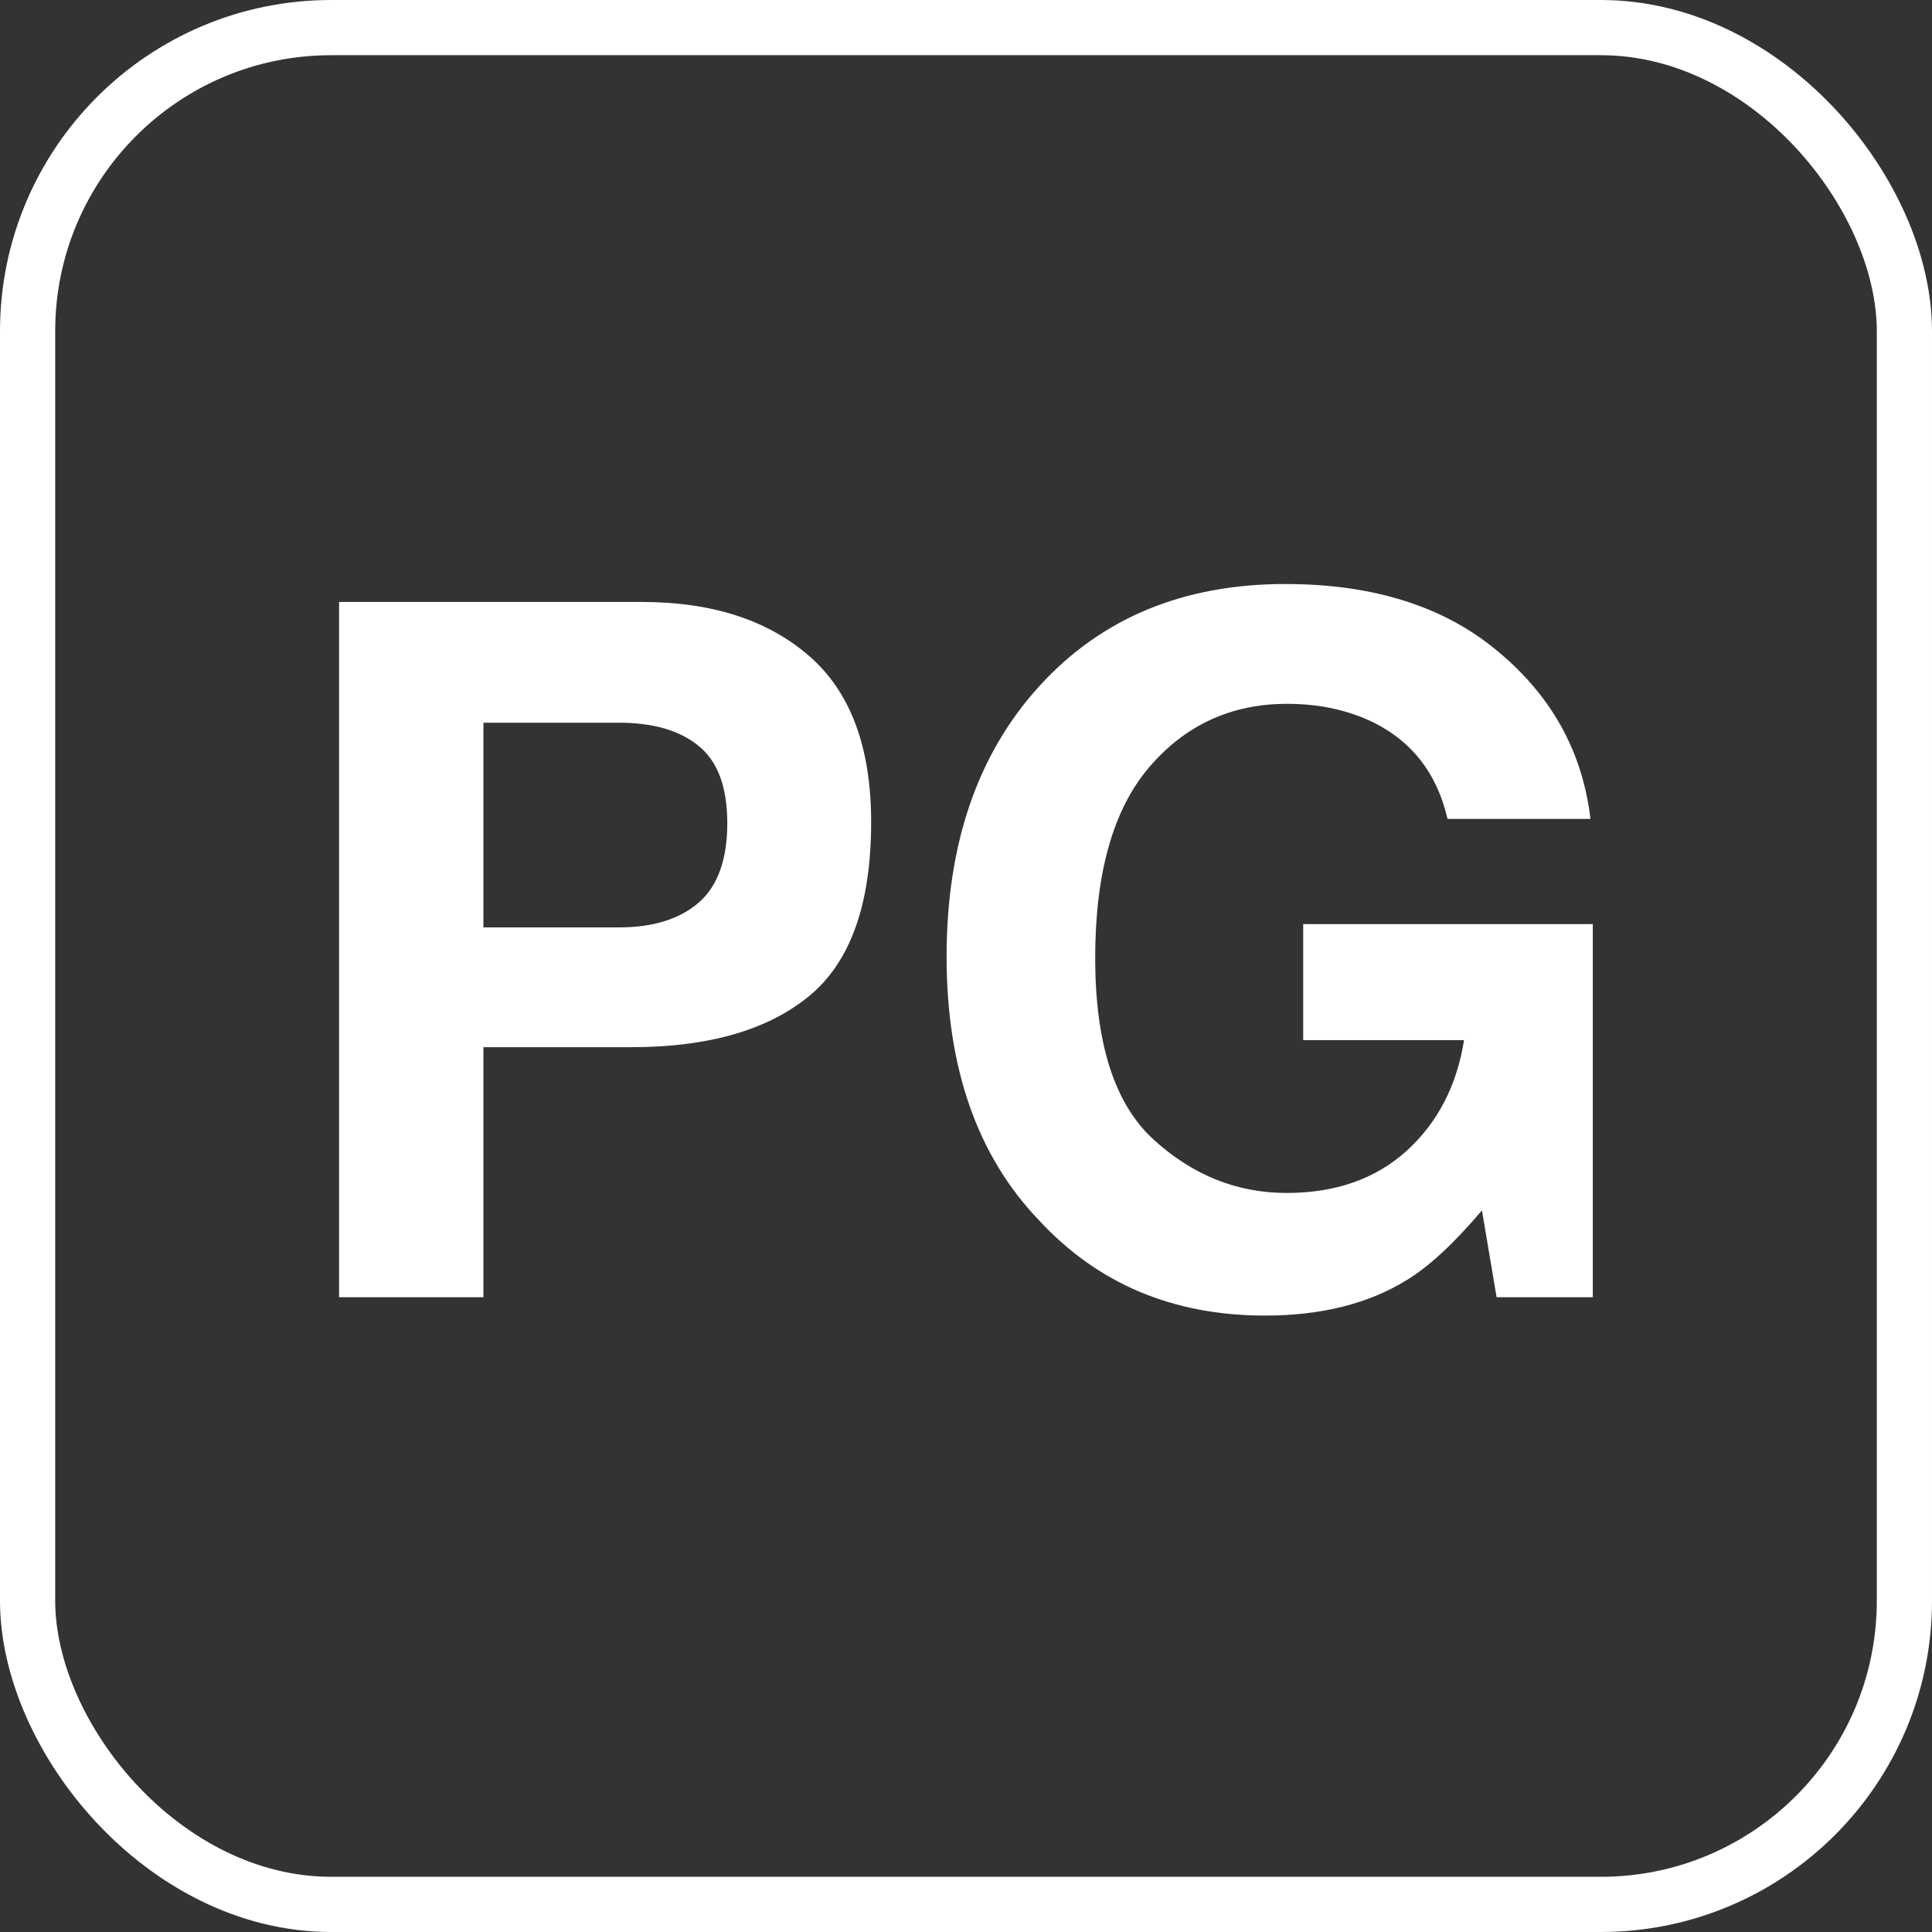
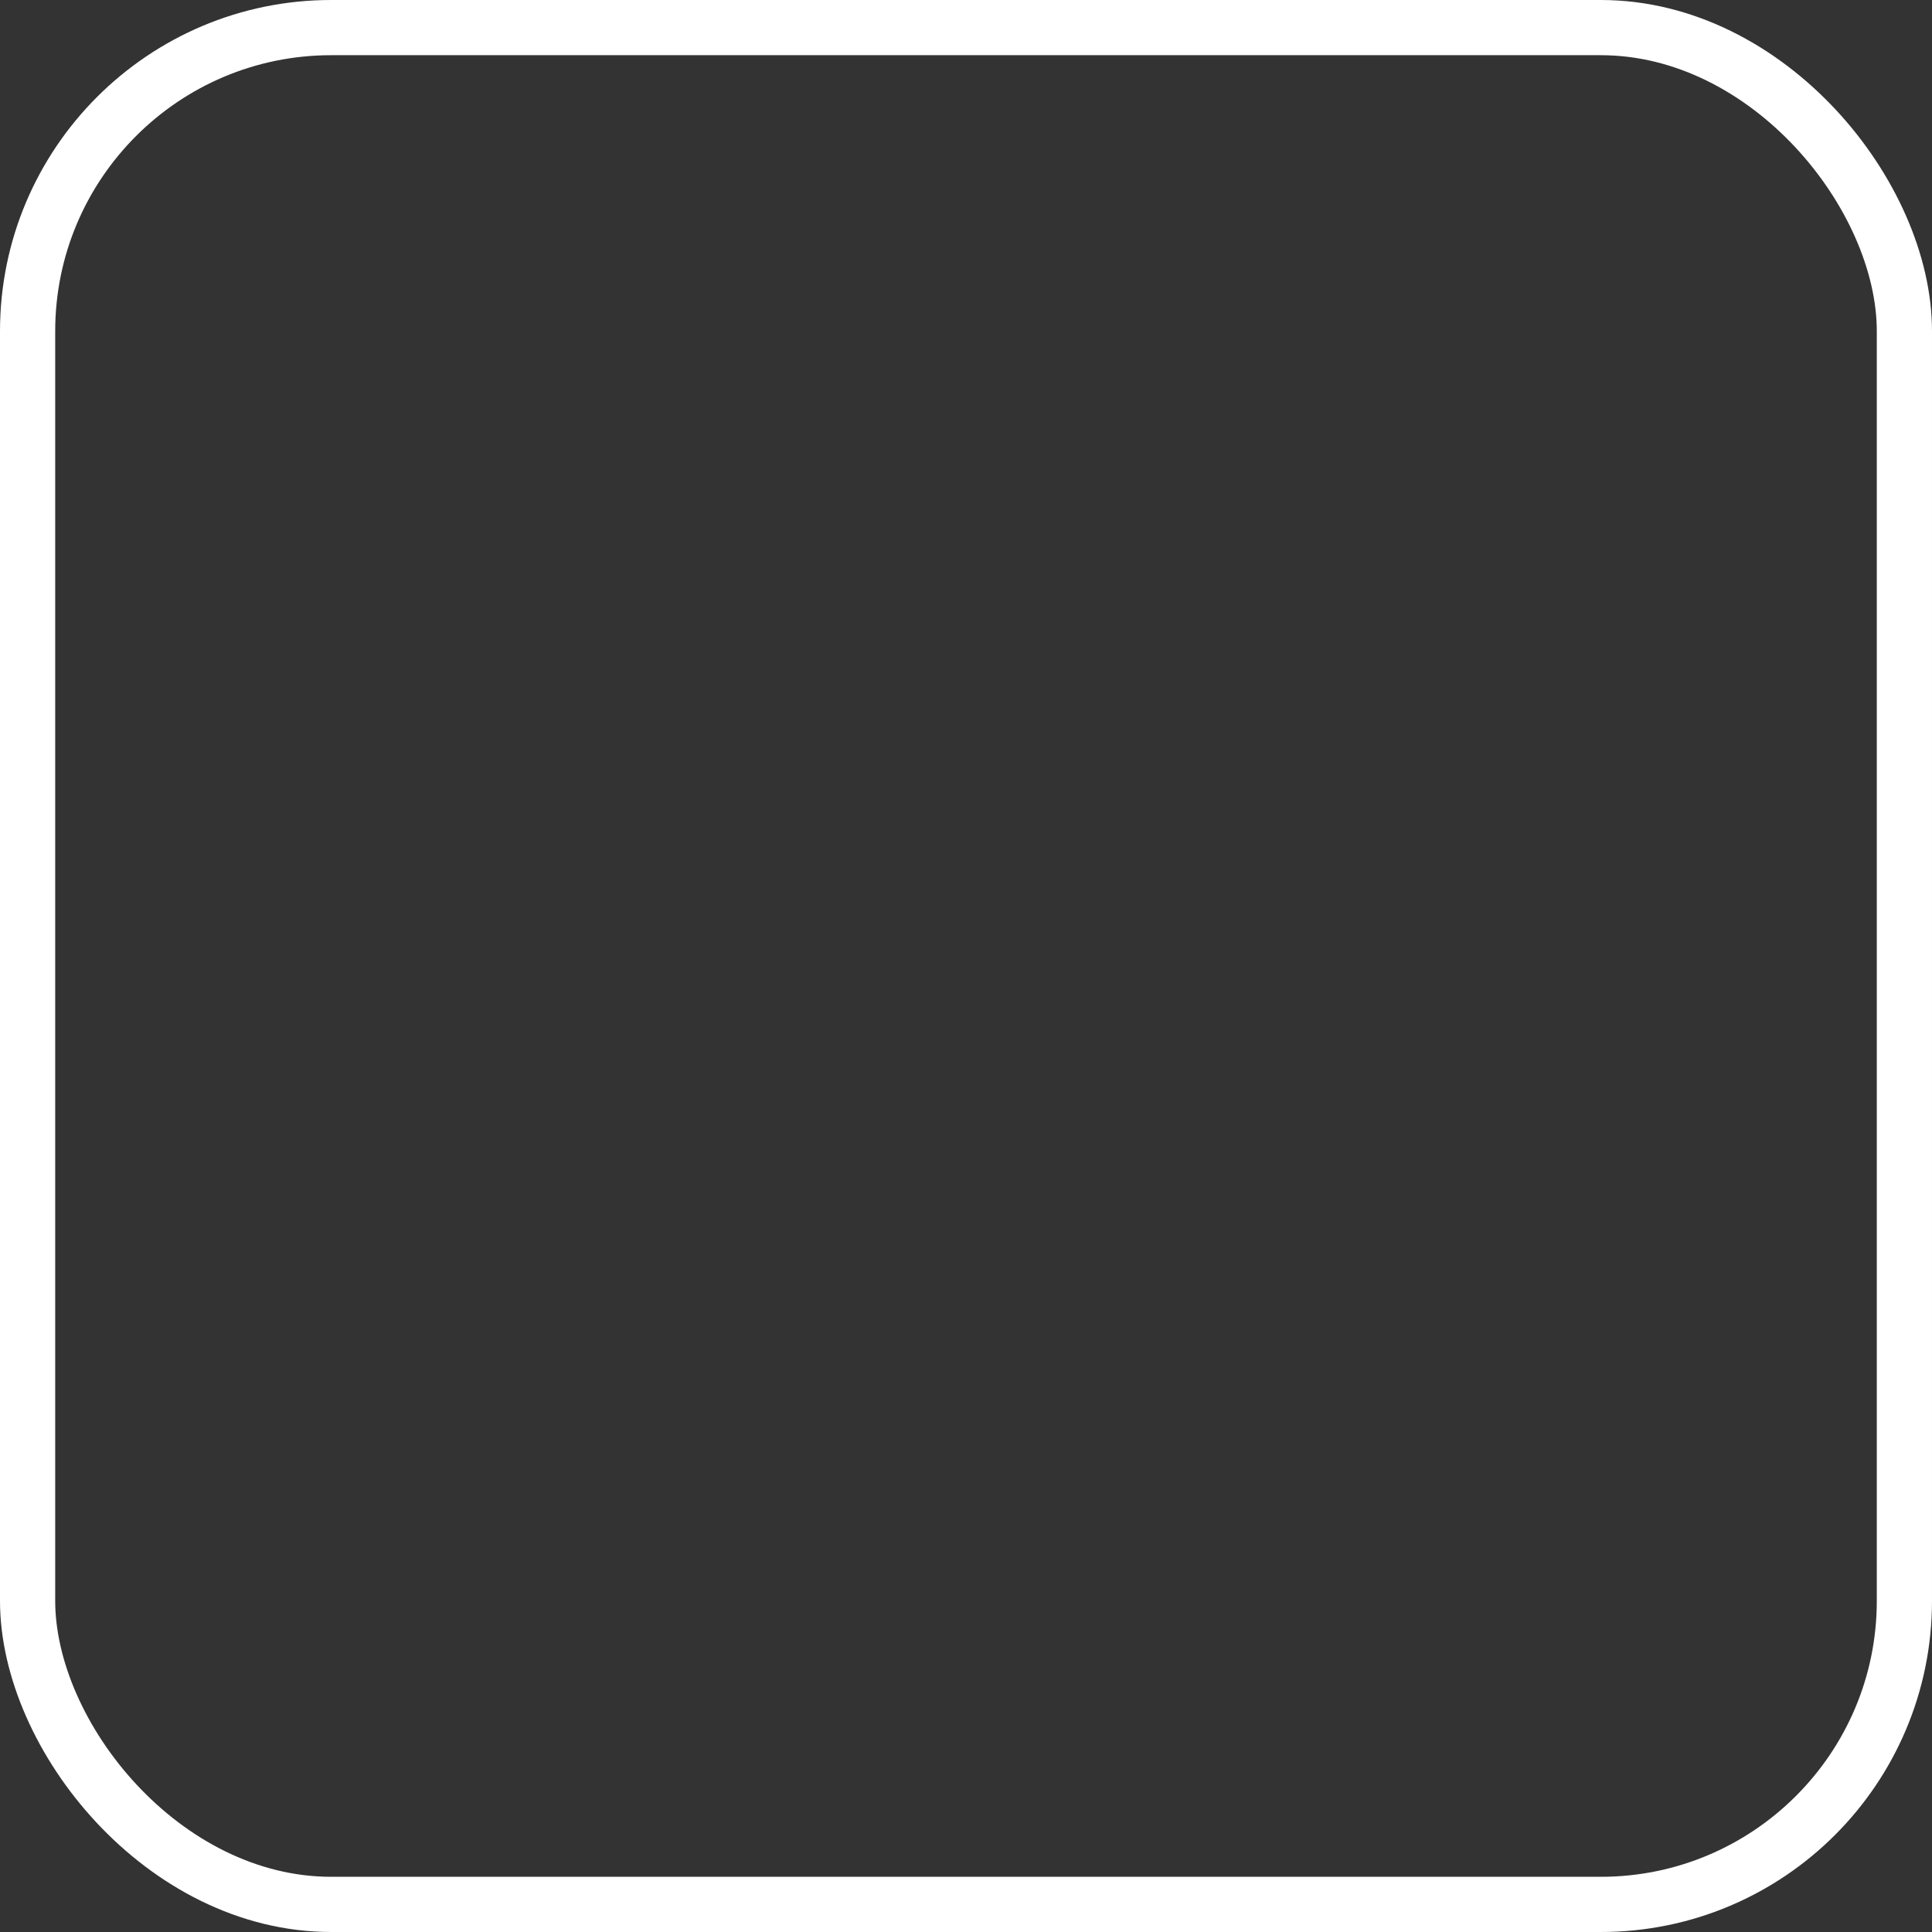
<svg xmlns="http://www.w3.org/2000/svg" width="70" height="70" viewBox="0 0 70 70" fill="none">
  <rect x="0" y="0" width="70" height="70" fill="#333333" stroke="none" />
  <rect x="1" y="1" width="68" height="68" rx="11" stroke="white" stroke-width="2" />
-   <path d="M22.864 37.942H17.515V47H12.286V21.81H23.257C25.787 21.81 27.803 22.459 29.307 23.758C30.811 25.057 31.563 27.067 31.563 29.791C31.563 32.764 30.811 34.866 29.307 36.097C27.803 37.327 25.656 37.942 22.864 37.942ZM25.325 32.696C26.009 32.092 26.351 31.135 26.351 29.825C26.351 28.515 26.003 27.58 25.308 27.022C24.625 26.464 23.662 26.185 22.42 26.185H17.515V33.602H22.42C23.662 33.602 24.63 33.3 25.325 32.696ZM50.96 46.385C49.57 47.239 47.861 47.666 45.833 47.666C42.495 47.666 39.76 46.51 37.63 44.197C35.408 41.873 34.297 38.694 34.297 34.661C34.297 30.582 35.42 27.312 37.664 24.852C39.908 22.391 42.877 21.16 46.568 21.16C49.769 21.16 52.339 21.975 54.275 23.604C56.224 25.222 57.34 27.244 57.625 29.671H52.447C52.048 27.951 51.074 26.748 49.524 26.065C48.658 25.689 47.696 25.501 46.636 25.501C44.608 25.501 42.939 26.27 41.629 27.808C40.33 29.335 39.681 31.636 39.681 34.712C39.681 37.811 40.387 40.005 41.8 41.292C43.213 42.579 44.819 43.223 46.619 43.223C48.385 43.223 49.832 42.716 50.96 41.702C52.088 40.677 52.783 39.338 53.045 37.686H47.217V33.482H57.71V47H54.224L53.694 43.855C52.68 45.052 51.769 45.895 50.96 46.385Z" fill="white" />
</svg>